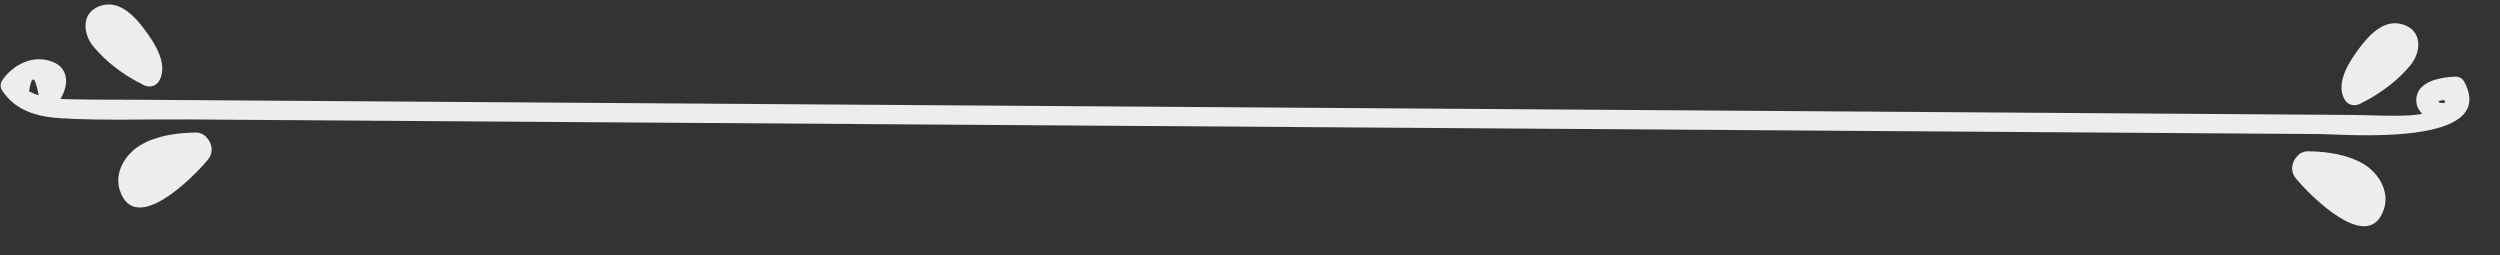
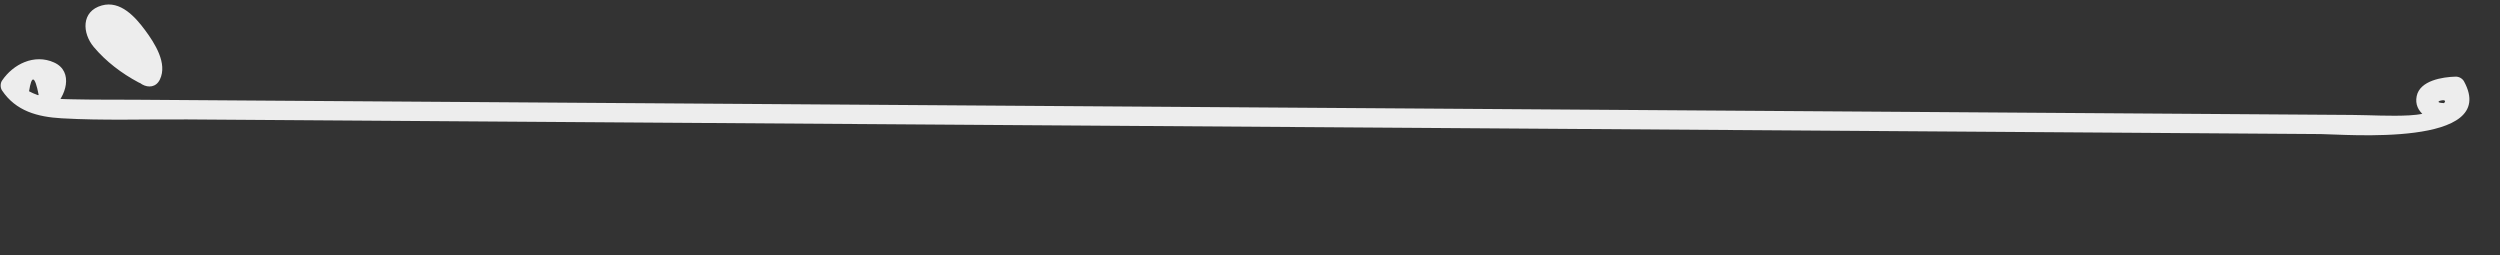
<svg xmlns="http://www.w3.org/2000/svg" fill="#000000" height="48.8" preserveAspectRatio="xMidYMid meet" version="1" viewBox="15.6 223.9 478.4 48.8" width="478.4" zoomAndPan="magnify">
  <rect x="15.6" y="223.9" width="478.4" height="48.8" fill="#333333" stroke="none" />
  <g fill="#ededed" id="change1_1">
    <path d="M 25.613 244.652 C 28.227 242.477 29.785 237.586 25.945 235.855 C 22.172 234.156 18.121 236.156 15.984 239.332 C 15.641 239.848 15.641 240.688 15.984 241.203 C 18.637 245.172 22.812 246.277 27.398 246.539 C 35.359 246.996 43.434 246.699 51.41 246.754 C 68.383 246.871 85.352 246.988 102.324 247.105 C 135.598 247.332 168.875 247.559 202.152 247.789 C 269.035 248.246 335.922 248.707 402.809 249.164 C 421.773 249.297 440.742 249.426 459.711 249.555 C 464.152 249.586 494.004 252.148 487.121 239.484 C 486.82 238.926 486.156 238.551 485.523 238.566 C 482.977 238.629 478.66 239.312 478.055 242.301 C 477.414 245.43 480.66 247.215 483.184 247.324 C 485.566 247.43 485.562 243.73 483.184 243.625 C 480.023 243.484 486.129 241.992 481.992 244.629 C 480.488 245.586 478.414 245.875 476.684 245.973 C 473.051 246.172 469.336 245.922 465.699 245.895 C 457.715 245.84 449.727 245.785 441.742 245.73 C 426.434 245.625 411.129 245.52 395.82 245.414 C 364.871 245.203 333.926 244.992 302.977 244.777 C 241.75 244.359 180.523 243.938 119.293 243.52 C 101.988 243.398 84.688 243.281 67.383 243.164 C 58.73 243.105 50.078 243.043 41.426 242.984 C 37.434 242.957 33.438 243 29.449 242.902 C 27.777 242.863 26.09 242.855 24.441 242.508 C 23.293 242.305 22.199 241.922 21.16 241.367 C 21.66 238.152 22.273 238.379 22.996 242.035 C 21.164 243.562 23.797 246.168 25.613 244.652" fill="inherit" />
-     <path d="M 44.684 235.172 C 43.062 234.301 41.508 233.328 40.105 232.129 C 39.586 231.684 39.086 231.215 38.598 230.73 C 38.344 230.477 36.551 228.031 36.457 229.945 C 36.449 230.066 39.035 232.488 39.305 232.867 C 39.836 233.605 40.305 234.402 40.715 235.215 C 40.926 235.625 41.117 236.047 41.285 236.477 C 41.441 237.324 41.586 237.336 41.715 236.508 C 40.262 239.496 44.73 242.125 46.191 239.125 C 47.699 236.023 45.215 232.184 43.379 229.695 C 41.496 227.148 38.637 223.945 35.078 224.945 C 31.105 226.062 31.32 230.242 33.539 232.887 C 35.875 235.672 38.875 237.938 42.066 239.645 C 45.008 241.219 47.629 236.746 44.684 235.172" fill="inherit" />
-     <path d="M 51.137 250.254 C 49.938 251.699 48.656 253.062 47.246 254.305 C 46.859 254.645 42.645 257.367 42.645 257.59 C 43.66 258.68 44.277 258.723 44.492 257.719 C 44.641 257.555 44.789 257.391 44.934 257.227 C 45.57 256.605 46.555 256.312 47.375 256.059 C 49.199 255.488 51.047 255.273 52.953 255.25 C 56.797 255.203 56.809 249.227 52.953 249.27 C 49.434 249.312 45.523 249.855 42.449 251.691 C 39.586 253.398 37.426 256.887 38.52 260.281 C 41.375 269.156 52.578 257.848 55.367 254.48 C 57.805 251.539 53.598 247.285 51.137 250.254" fill="inherit" />
-     <path d="M 468.262 243.23 C 471.449 241.52 474.453 239.258 476.789 236.473 C 479.008 233.828 479.219 229.648 475.246 228.531 C 471.688 227.531 468.832 230.734 466.949 233.281 C 465.109 235.77 462.629 239.605 464.137 242.707 C 465.594 245.707 470.066 243.082 468.609 240.094 C 468.742 240.922 468.887 240.91 469.039 240.062 C 469.211 239.633 469.398 239.211 469.613 238.801 C 470.02 237.988 470.492 237.191 471.02 236.453 C 471.426 235.887 471.867 235.359 472.344 234.852 C 472.449 234.738 473.871 233.559 473.871 233.531 C 473.773 231.617 471.984 234.062 471.727 234.316 C 471.242 234.801 470.742 235.27 470.219 235.715 C 468.816 236.91 467.266 237.887 465.645 238.754 C 462.699 240.328 465.316 244.809 468.262 243.23" fill="inherit" />
-     <path d="M 454.961 258.066 C 457.762 261.441 468.953 272.738 471.809 263.863 C 472.898 260.48 470.746 256.973 467.879 255.273 C 464.789 253.449 460.898 252.898 457.375 252.855 C 453.523 252.812 453.523 258.789 457.375 258.836 C 459.277 258.859 461.129 259.082 462.949 259.645 C 463.715 259.879 464.48 260.137 465.125 260.625 C 465.41 260.793 465.648 261.02 465.836 261.301 C 466.051 262.309 466.668 262.266 467.684 261.172 C 467.684 260.887 463.434 258.199 463.078 257.891 C 461.668 256.648 460.391 255.285 459.188 253.84 C 456.73 250.875 452.52 255.125 454.961 258.066" fill="inherit" />
+     <path d="M 44.684 235.172 C 43.062 234.301 41.508 233.328 40.105 232.129 C 39.586 231.684 39.086 231.215 38.598 230.73 C 38.344 230.477 36.551 228.031 36.457 229.945 C 36.449 230.066 39.035 232.488 39.305 232.867 C 39.836 233.605 40.305 234.402 40.715 235.215 C 40.926 235.625 41.117 236.047 41.285 236.477 C 40.262 239.496 44.73 242.125 46.191 239.125 C 47.699 236.023 45.215 232.184 43.379 229.695 C 41.496 227.148 38.637 223.945 35.078 224.945 C 31.105 226.062 31.32 230.242 33.539 232.887 C 35.875 235.672 38.875 237.938 42.066 239.645 C 45.008 241.219 47.629 236.746 44.684 235.172" fill="inherit" />
  </g>
</svg>